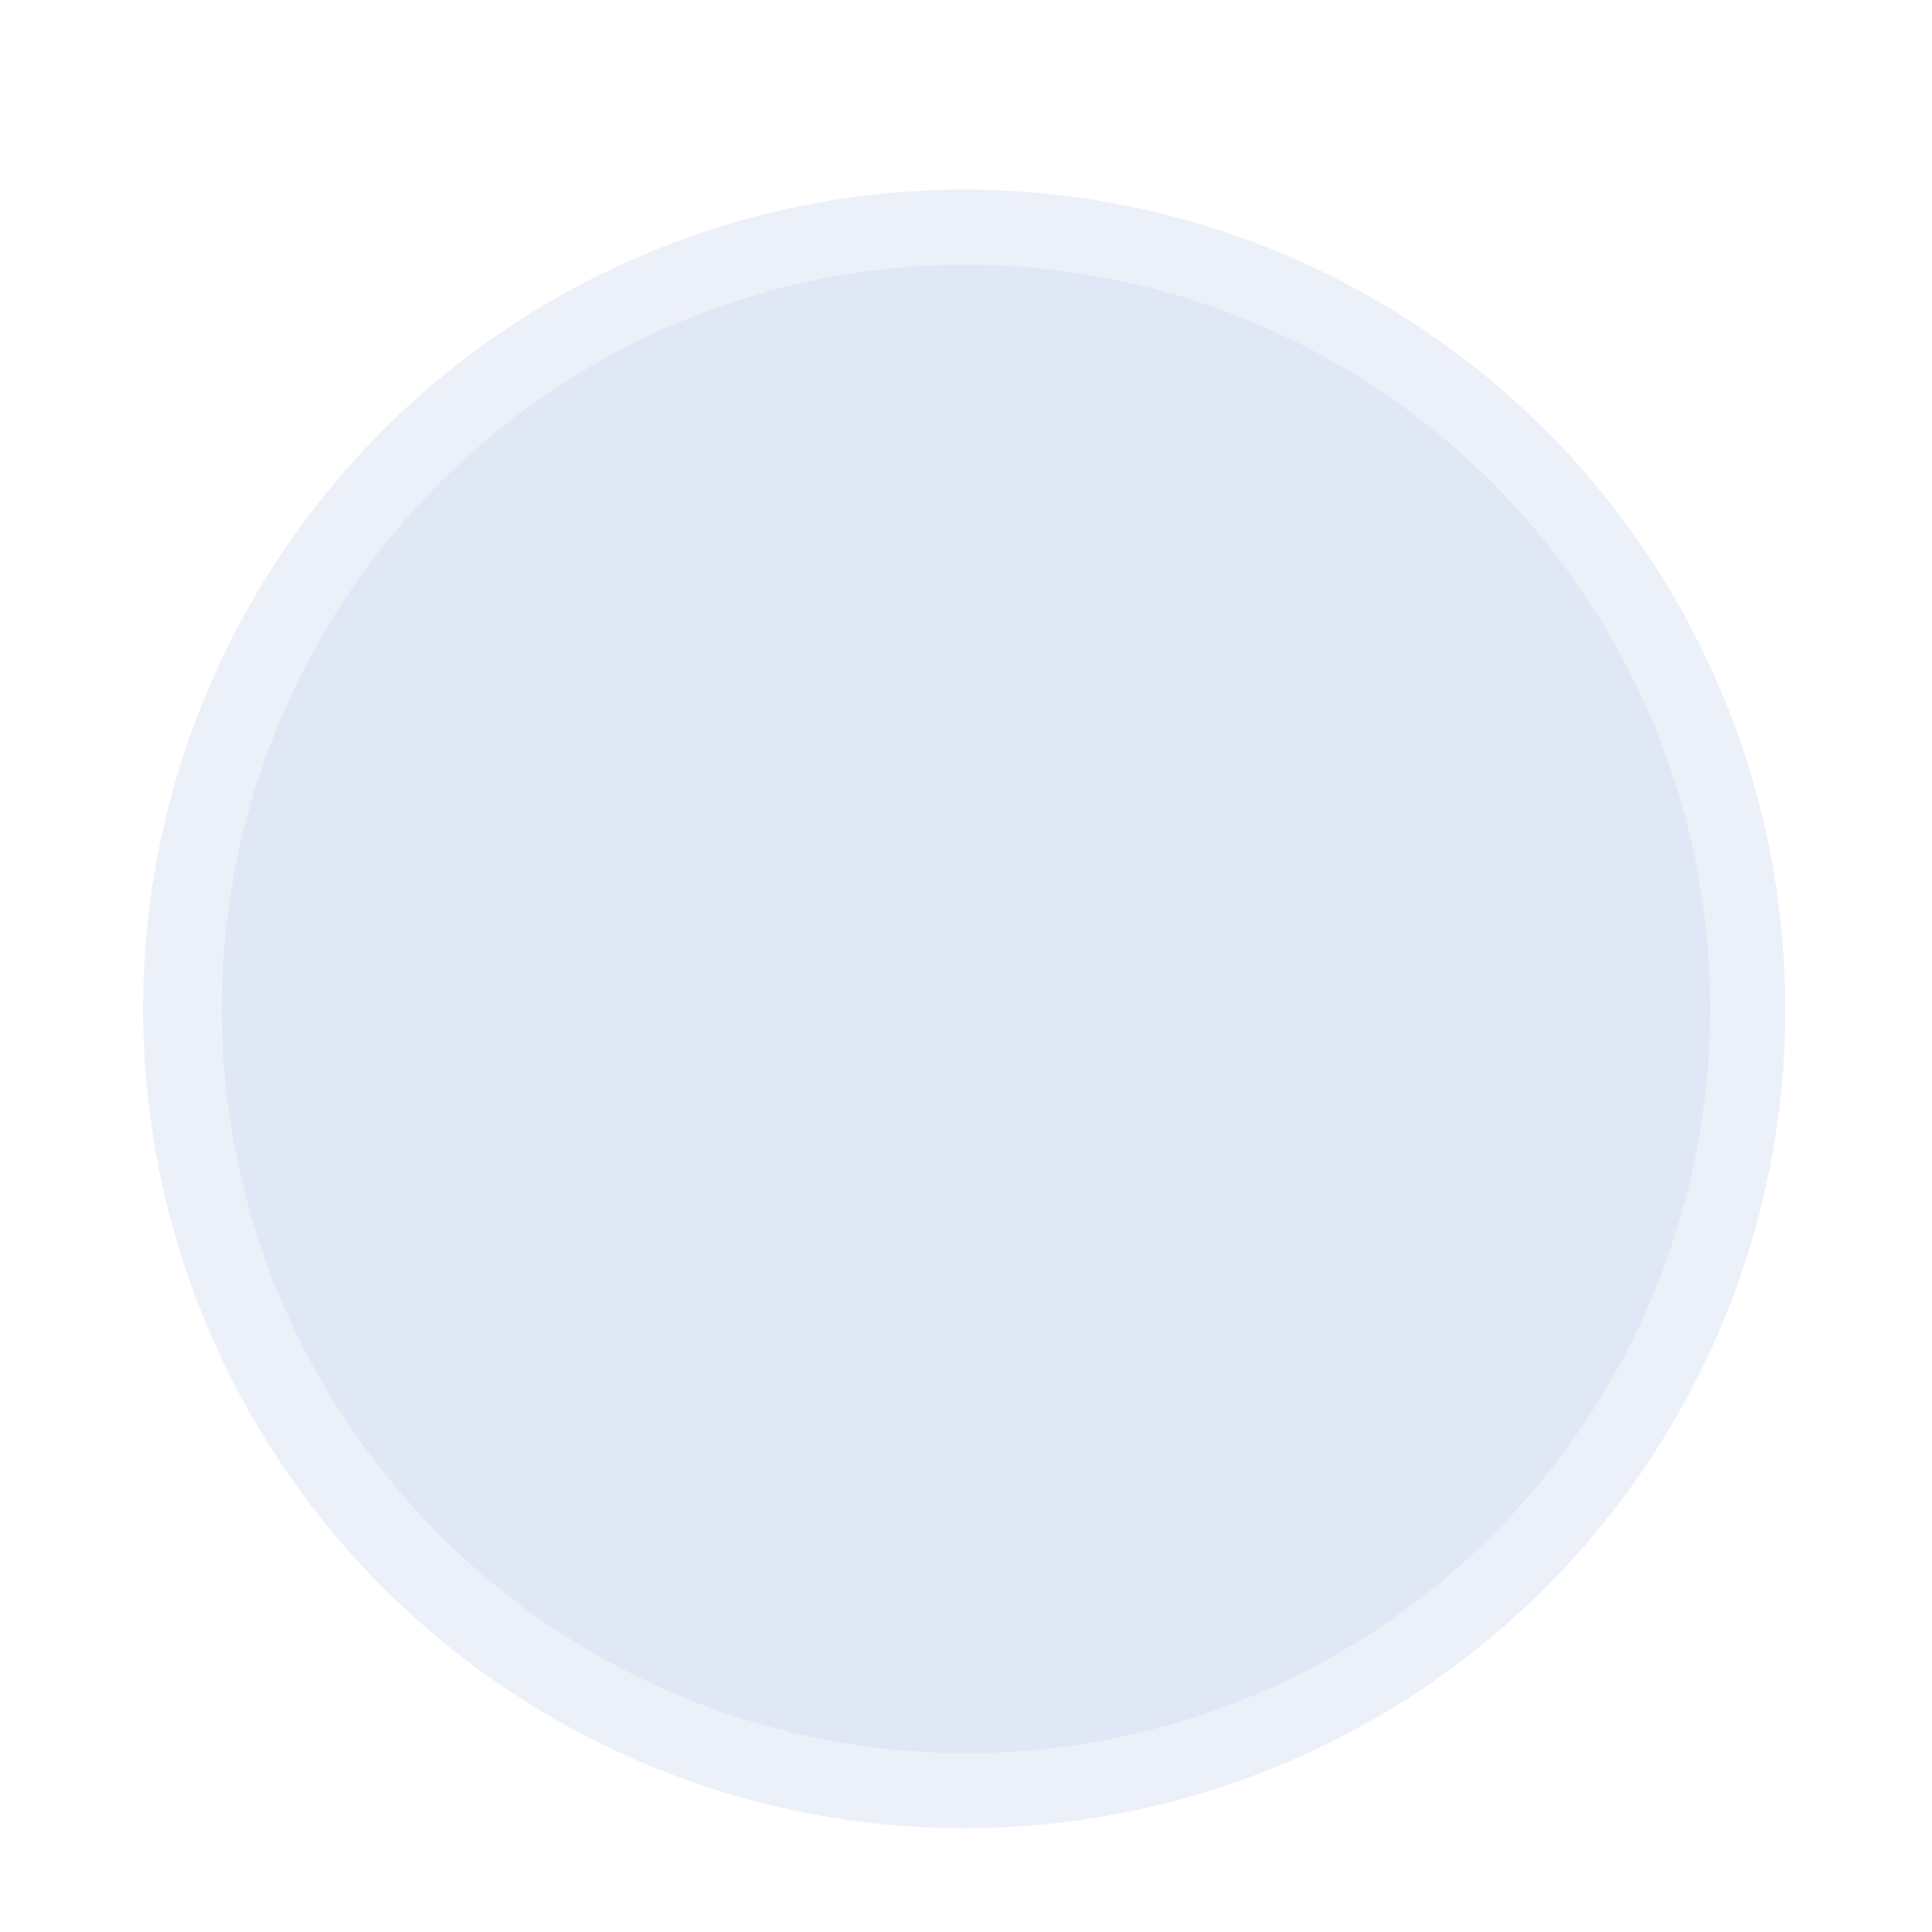
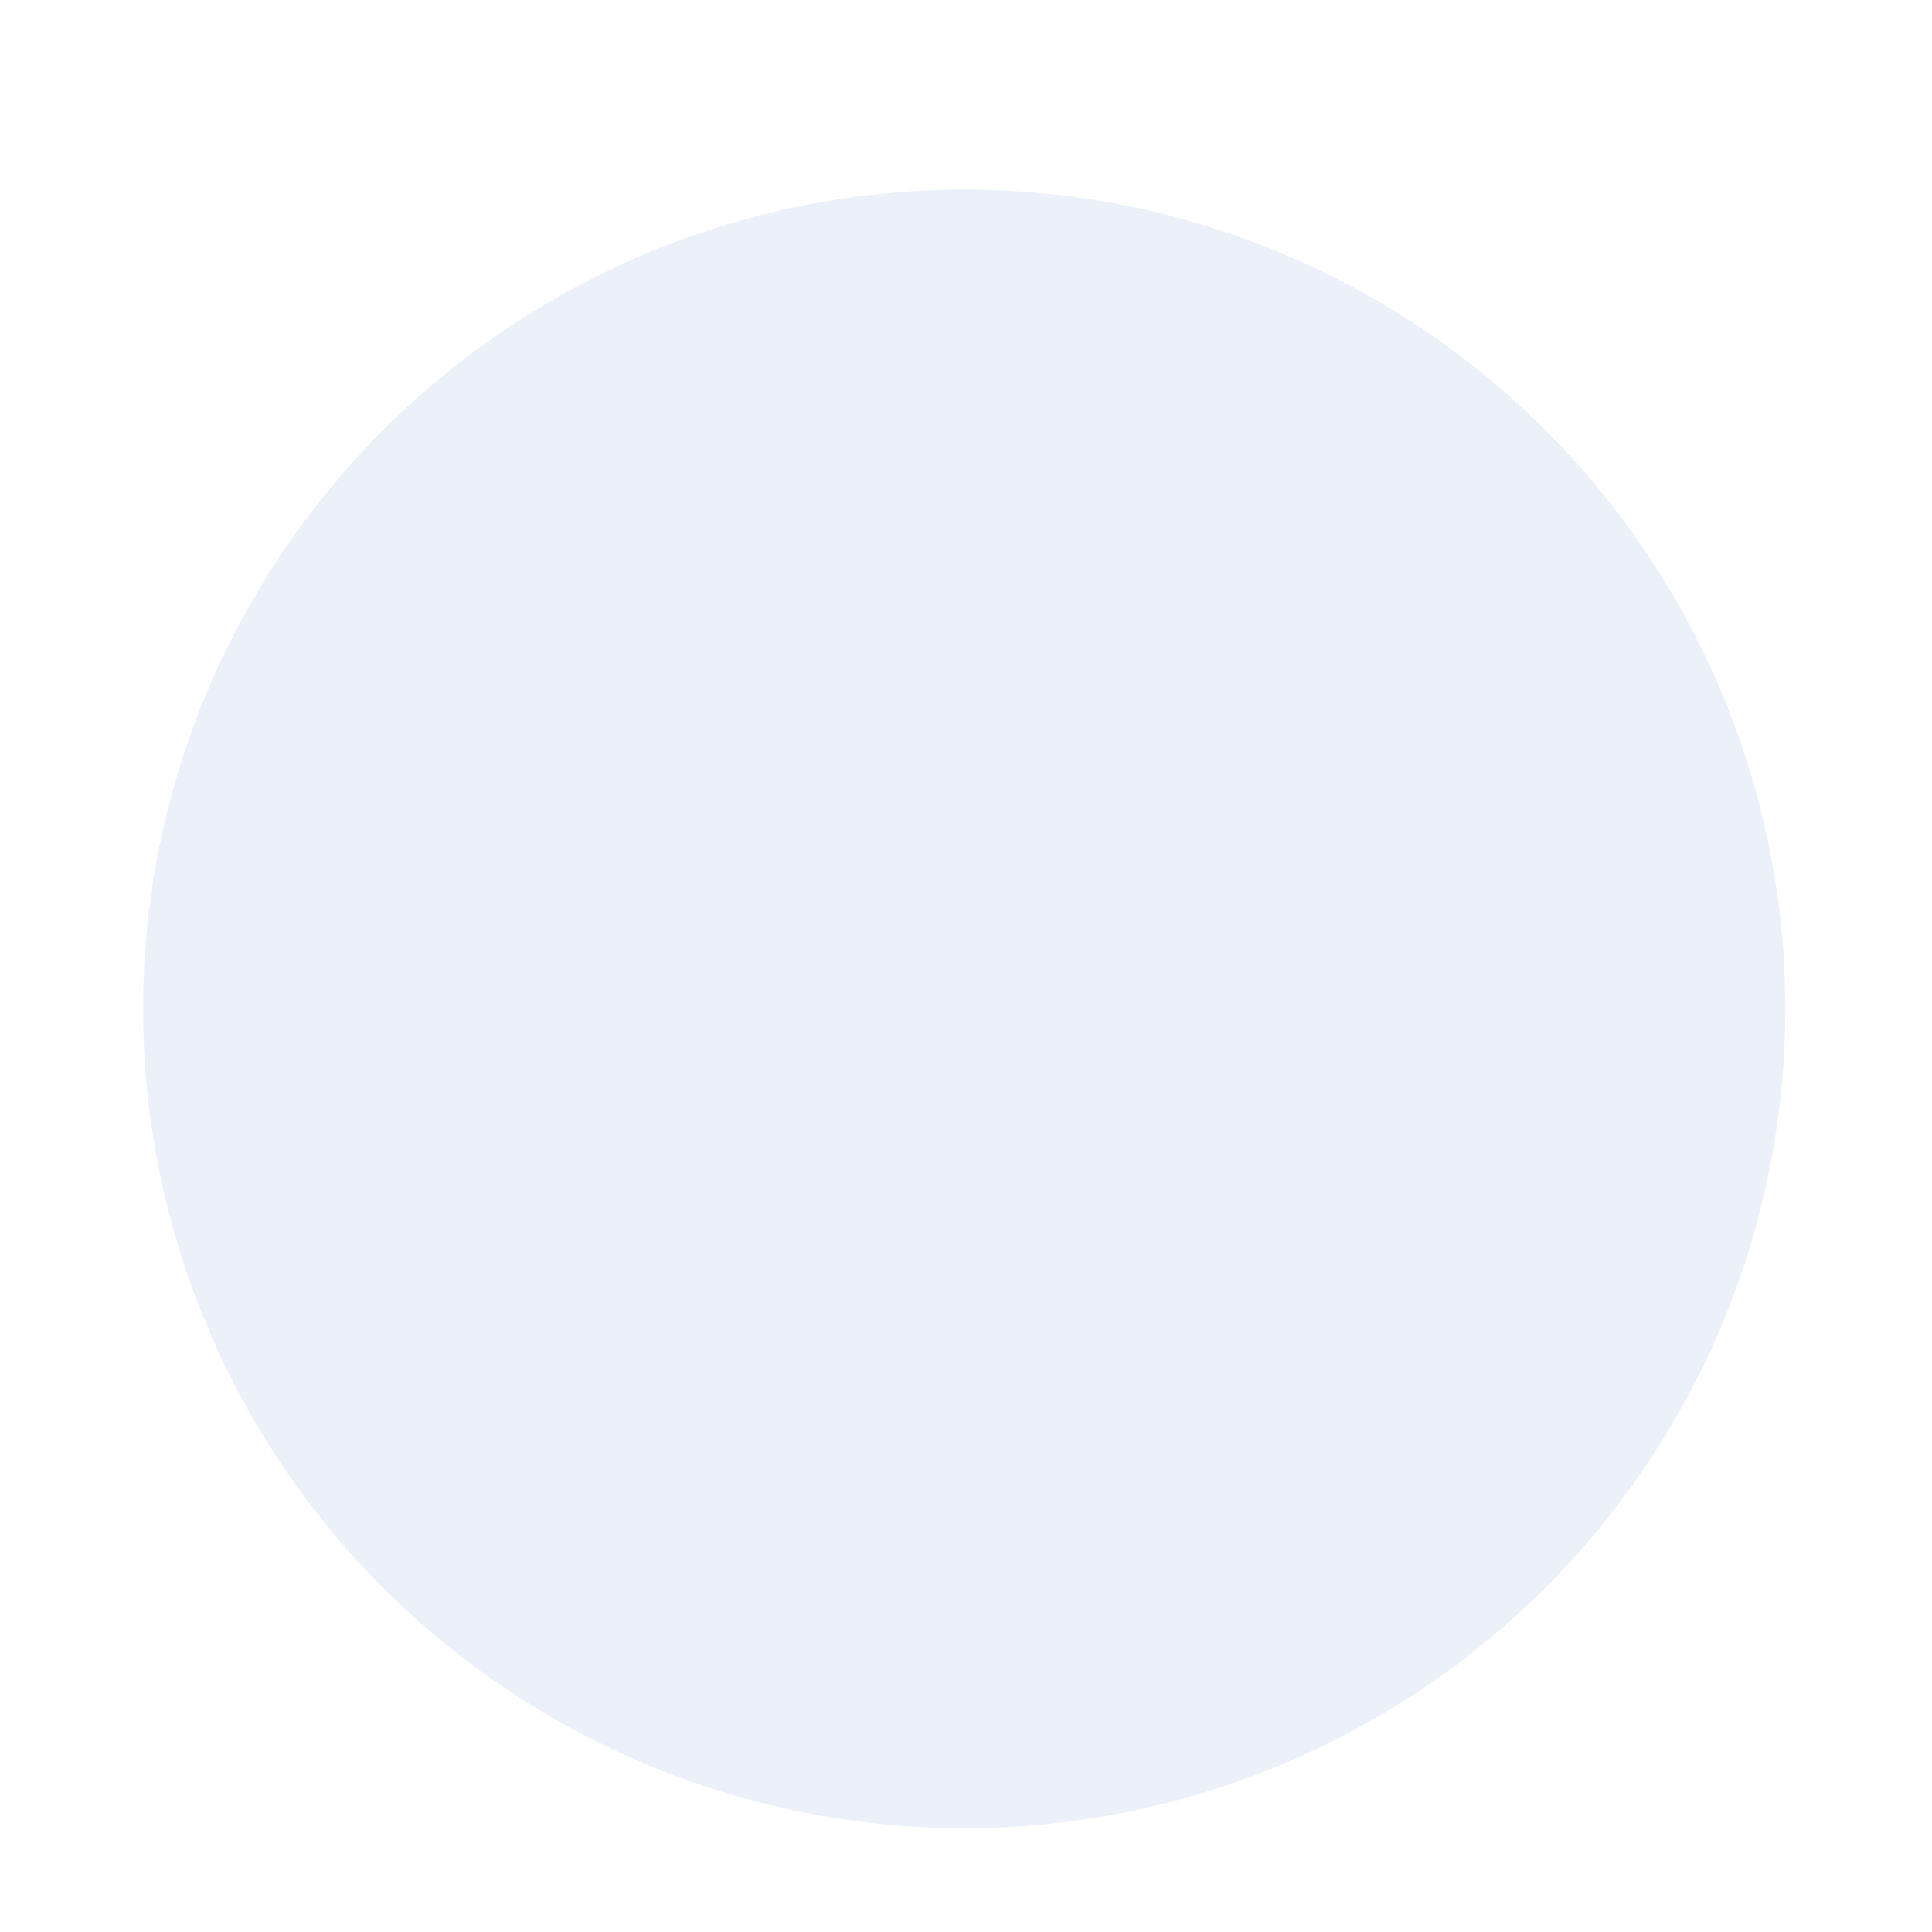
<svg xmlns="http://www.w3.org/2000/svg" width="540" height="540" viewBox="0 0 540 540" fill="none">
  <g filter="url(#filter0_d_2570_349)">
-     <circle cx="270" cy="282" r="250" fill="white" />
-   </g>
+     </g>
  <g filter="url(#filter1_f_2570_349)">
    <ellipse cx="269.5" cy="282" rx="229.5" ry="229" fill="#ECF0F9" />
  </g>
  <g filter="url(#filter2_f_2570_349)">
-     <circle cx="270" cy="282" r="208" fill="#DFE8F4" />
-   </g>
+     </g>
  <defs>
    <filter id="filter0_d_2570_349" x="0" y="0" width="540" height="540" filterUnits="userSpaceOnUse" color-interpolation-filters="sRGB">
      <feFlood flood-opacity="0" result="BackgroundImageFix" />
      <feColorMatrix in="SourceAlpha" type="matrix" values="0 0 0 0 0 0 0 0 0 0 0 0 0 0 0 0 0 0 127 0" result="hardAlpha" />
      <feOffset dy="-12" />
      <feGaussianBlur stdDeviation="10" />
      <feComposite in2="hardAlpha" operator="out" />
      <feColorMatrix type="matrix" values="0 0 0 0 0 0 0 0 0 0 0 0 0 0 0 0 0 0 0.03 0" />
      <feBlend mode="normal" in2="BackgroundImageFix" result="effect1_dropShadow_2570_349" />
      <feBlend mode="normal" in="SourceGraphic" in2="effect1_dropShadow_2570_349" result="shape" />
    </filter>
    <filter id="filter1_f_2570_349" x="39" y="52" width="461" height="460" filterUnits="userSpaceOnUse" color-interpolation-filters="sRGB">
      <feFlood flood-opacity="0" result="BackgroundImageFix" />
      <feBlend mode="normal" in="SourceGraphic" in2="BackgroundImageFix" result="shape" />
      <feGaussianBlur stdDeviation="0.5" result="effect1_foregroundBlur_2570_349" />
    </filter>
    <filter id="filter2_f_2570_349" x="61" y="73" width="418" height="418" filterUnits="userSpaceOnUse" color-interpolation-filters="sRGB">
      <feFlood flood-opacity="0" result="BackgroundImageFix" />
      <feBlend mode="normal" in="SourceGraphic" in2="BackgroundImageFix" result="shape" />
      <feGaussianBlur stdDeviation="0.5" result="effect1_foregroundBlur_2570_349" />
    </filter>
  </defs>
</svg>